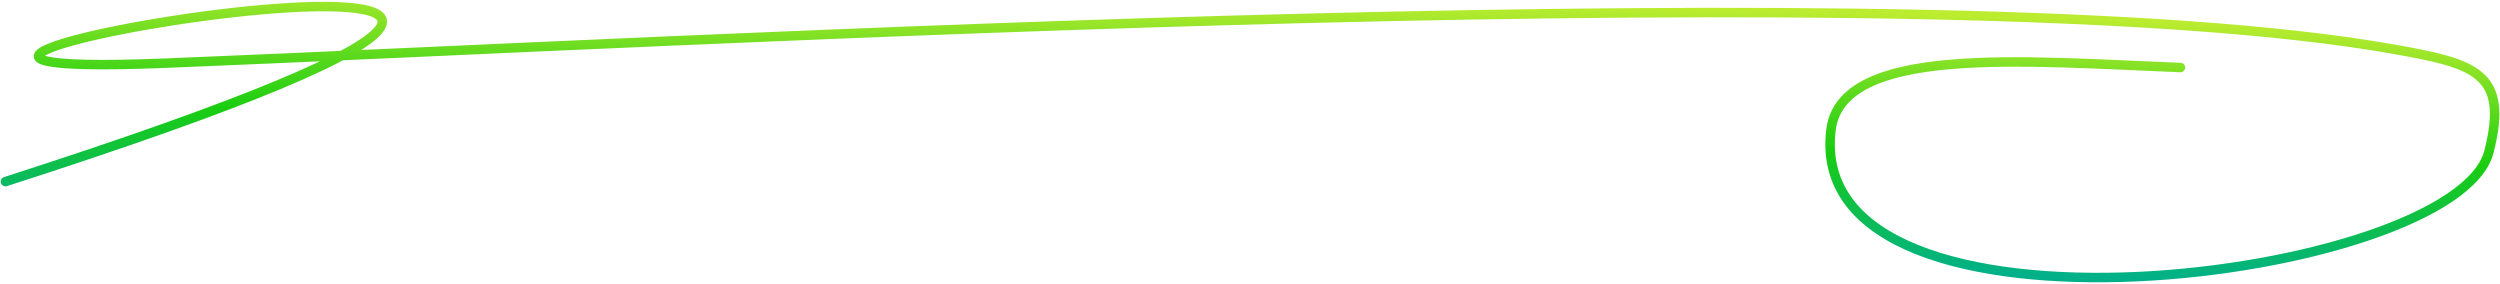
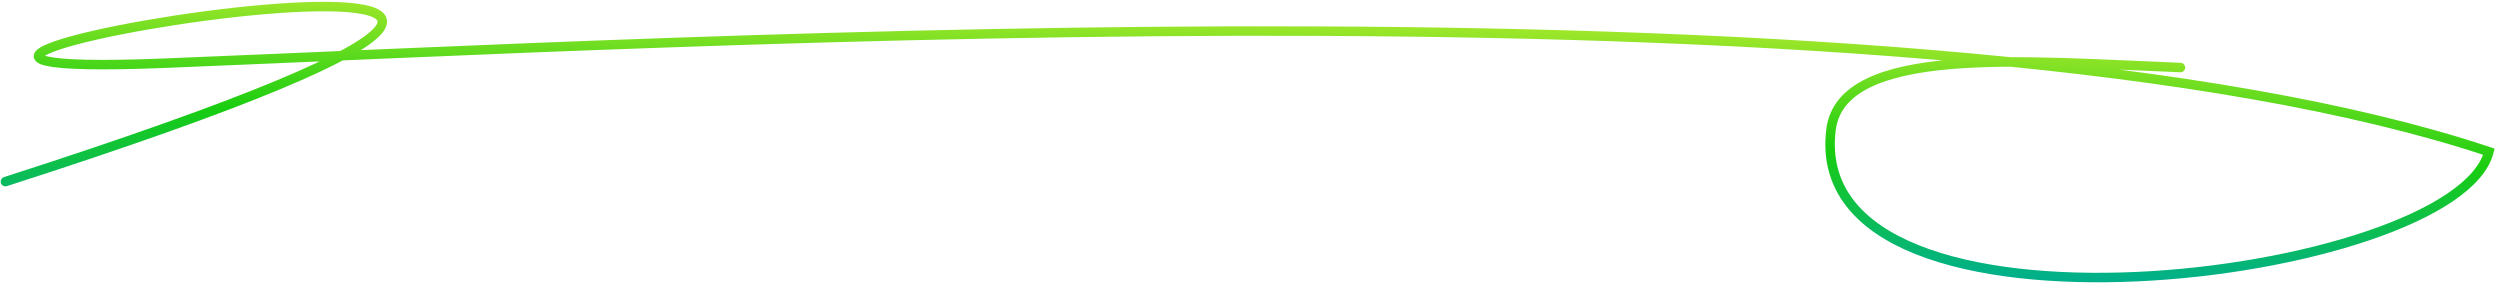
<svg xmlns="http://www.w3.org/2000/svg" width="791" height="90" viewBox="0 0 791 90" fill="none">
-   <path d="M689.892 21.365C640.32 19.423 582.643 14.057 579.331 41.054C570.292 114.741 777 89 787.5 48C793.937 22.866 783 20.091 757 15.499C614.094 -9.738 219.23 13.349 52 19.998C-115.229 26.648 318.476 -44.327 1.719 57.462" stroke="url(#paint0_linear_32518_5735)" stroke-width="3" stroke-linecap="round" />
+   <path d="M689.892 21.365C640.32 19.423 582.643 14.057 579.331 41.054C570.292 114.741 777 89 787.5 48C614.094 -9.738 219.23 13.349 52 19.998C-115.229 26.648 318.476 -44.327 1.719 57.462" stroke="url(#paint0_linear_32518_5735)" stroke-width="3" stroke-linecap="round" />
  <defs>
    <linearGradient id="paint0_linear_32518_5735" x1="396.759" y1="-0.96" x2="394.627" y2="80.895" gradientUnits="userSpaceOnUse">
      <stop stop-color="#BCEC30" />
      <stop offset="0.534" stop-color="#19CD10" />
      <stop offset="1" stop-color="#01B089" />
    </linearGradient>
  </defs>
</svg>